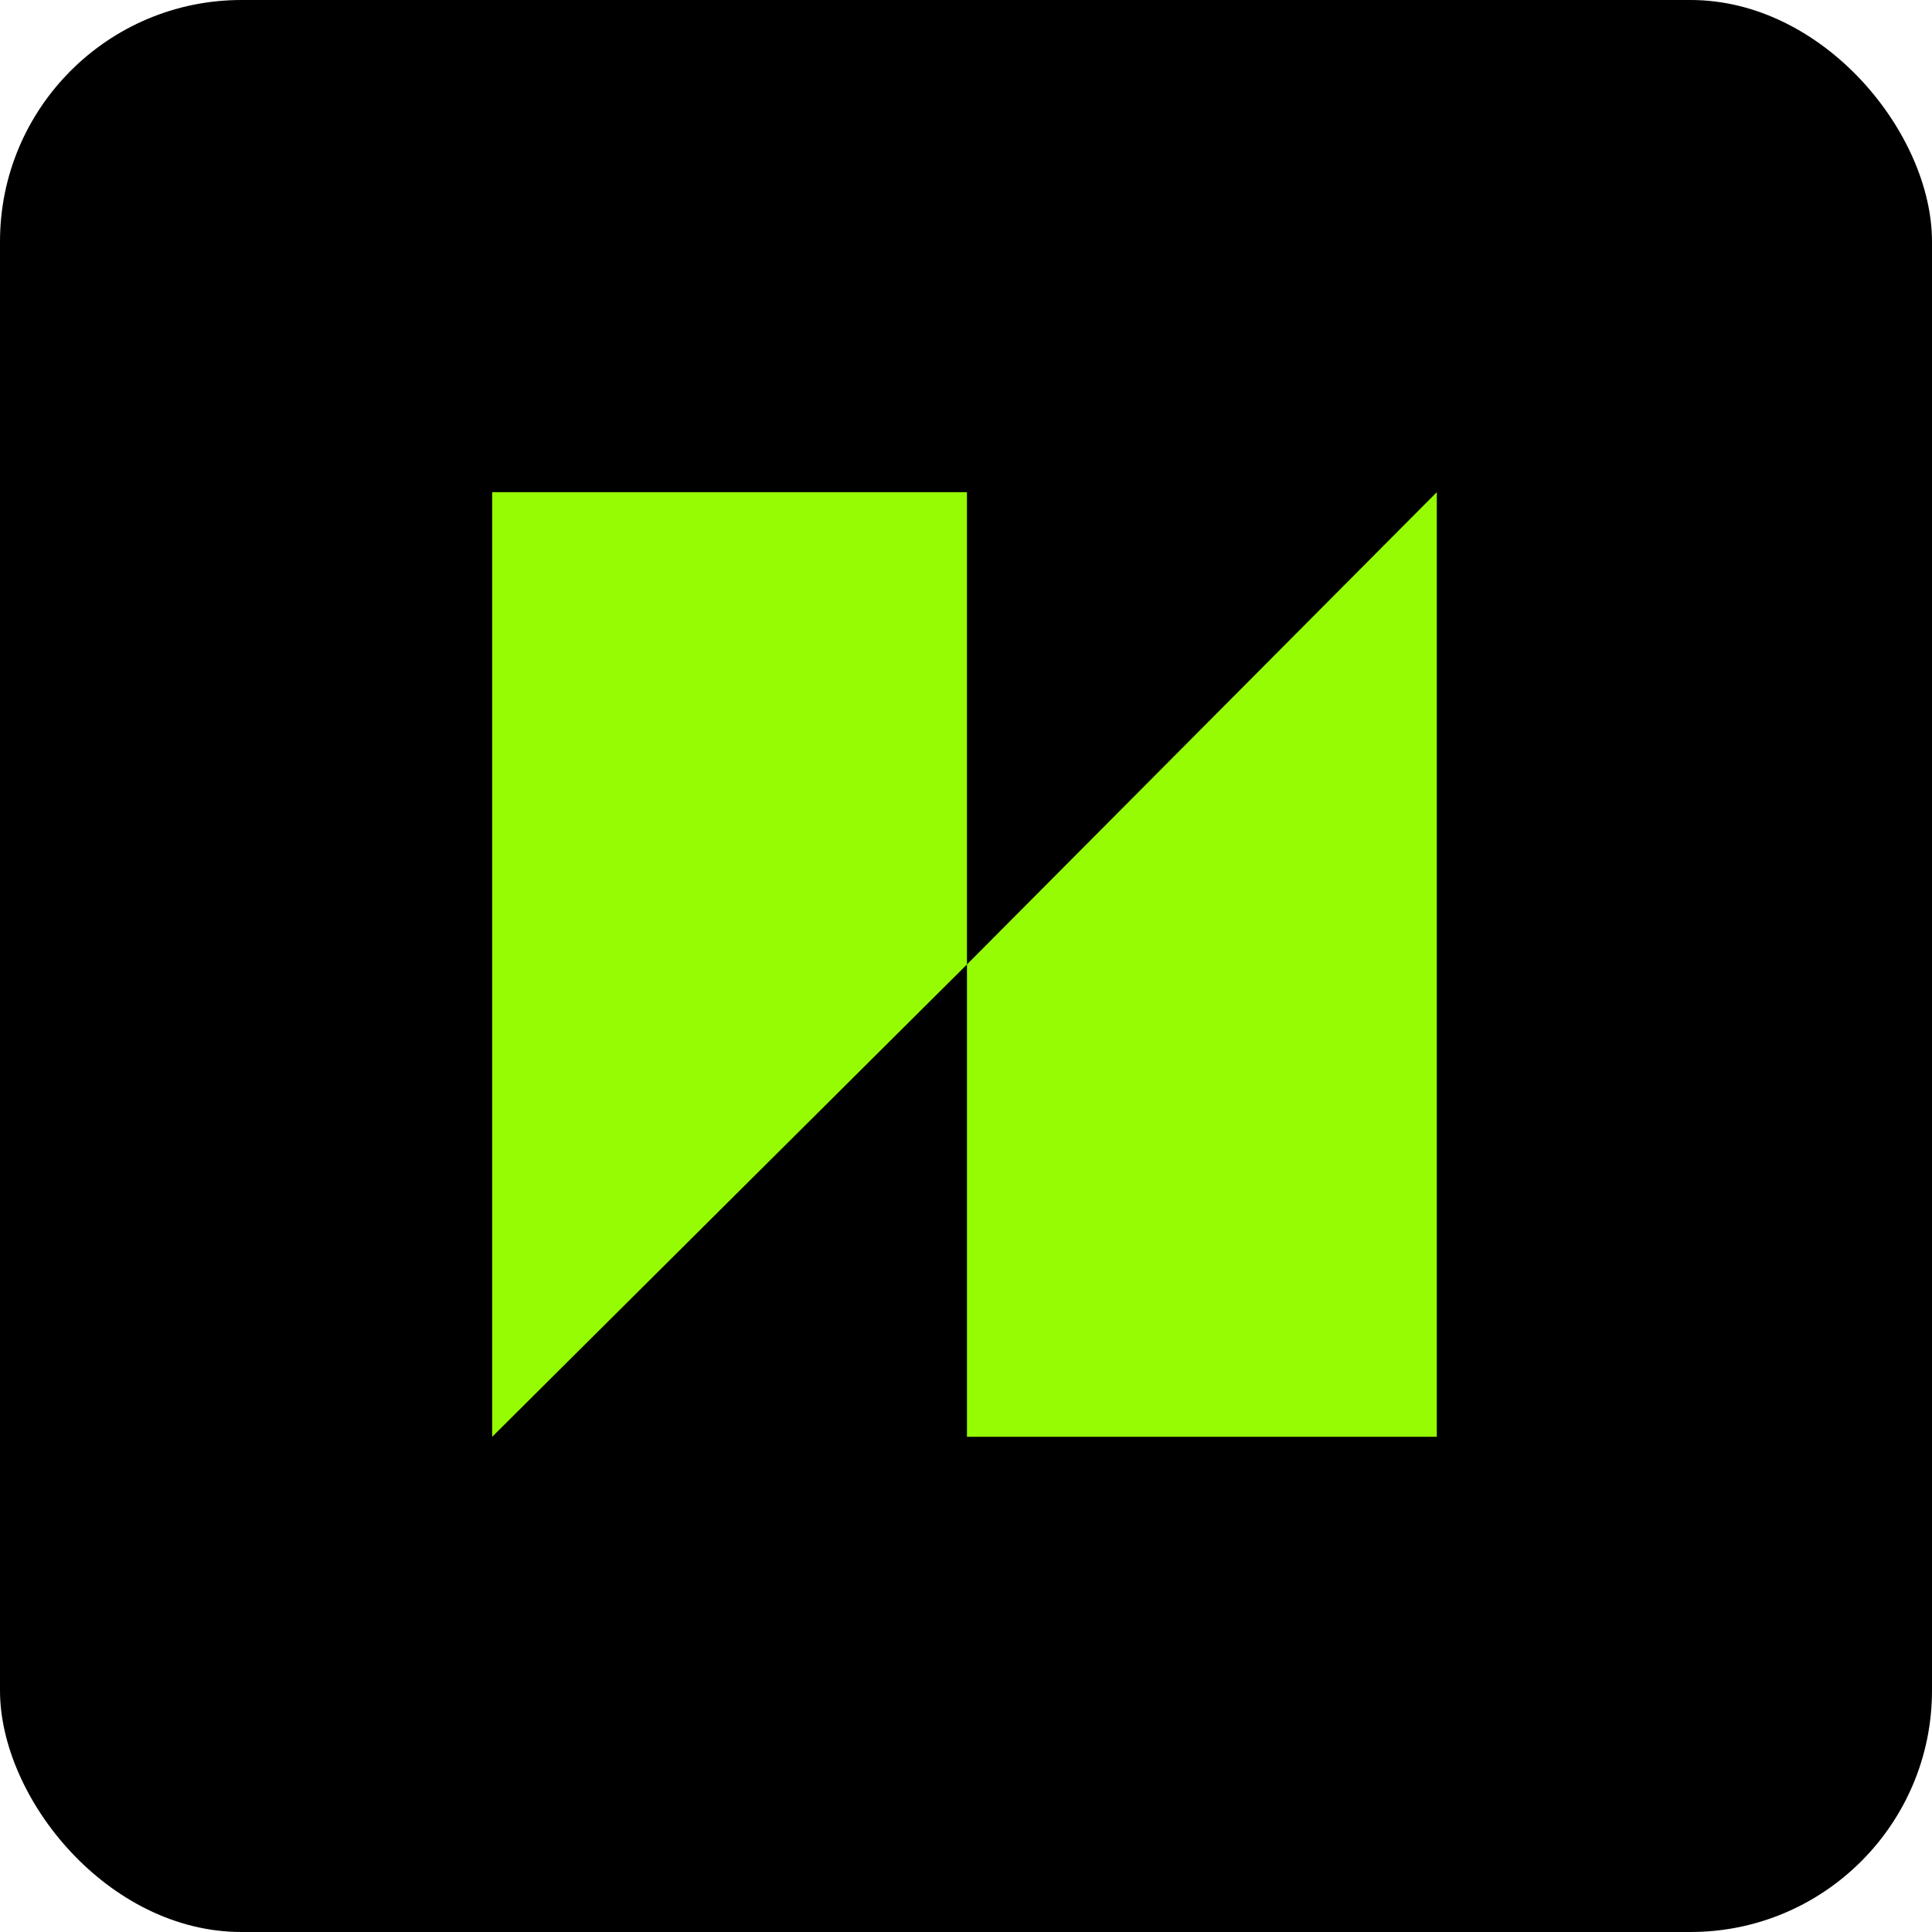
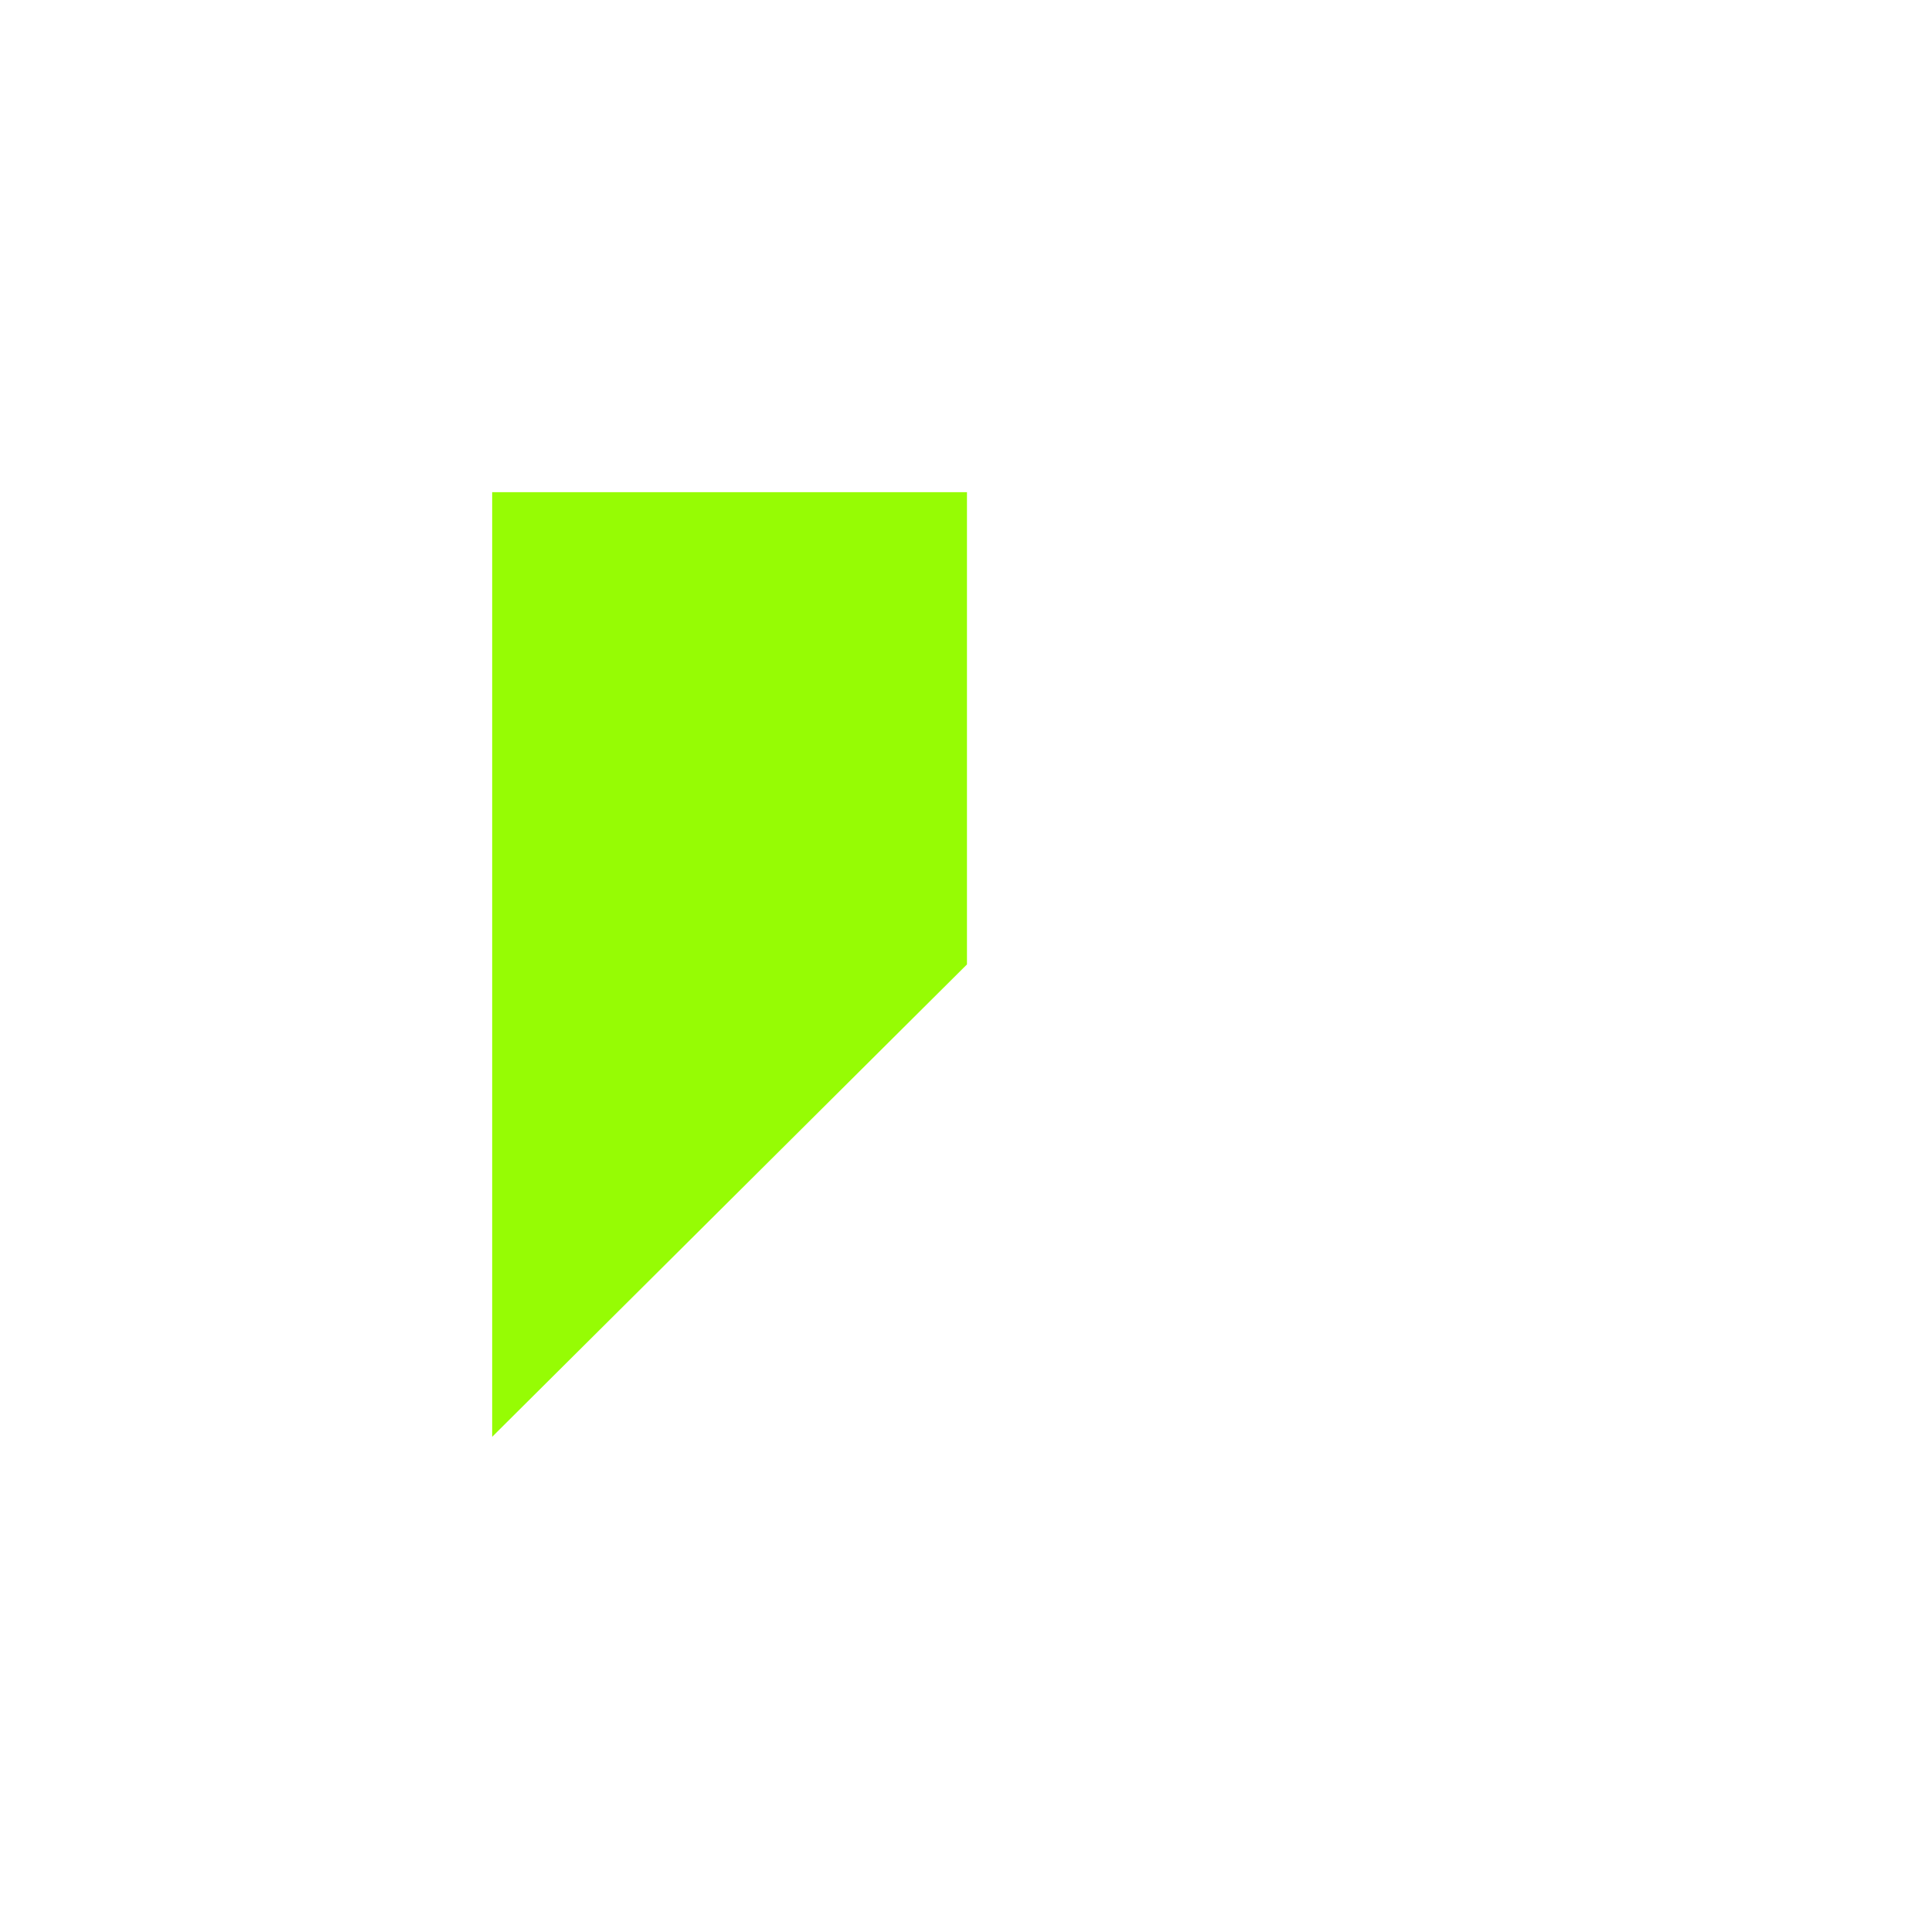
<svg xmlns="http://www.w3.org/2000/svg" width="16" height="16" viewBox="0 0 16 16" fill="none">
-   <rect width="16" height="16" rx="2" fill="black" />
-   <path d="M4.076 4.076H8.008V7.987L4.076 11.899V4.076Z" fill="#96FC04" />
-   <path d="M8.008 7.987L11.899 4.076V11.899H8.008V7.987Z" fill="#96FC04" />
+   <path d="M4.076 4.076H8.008V7.987L4.076 11.899V4.076" fill="#96FC04" />
</svg>